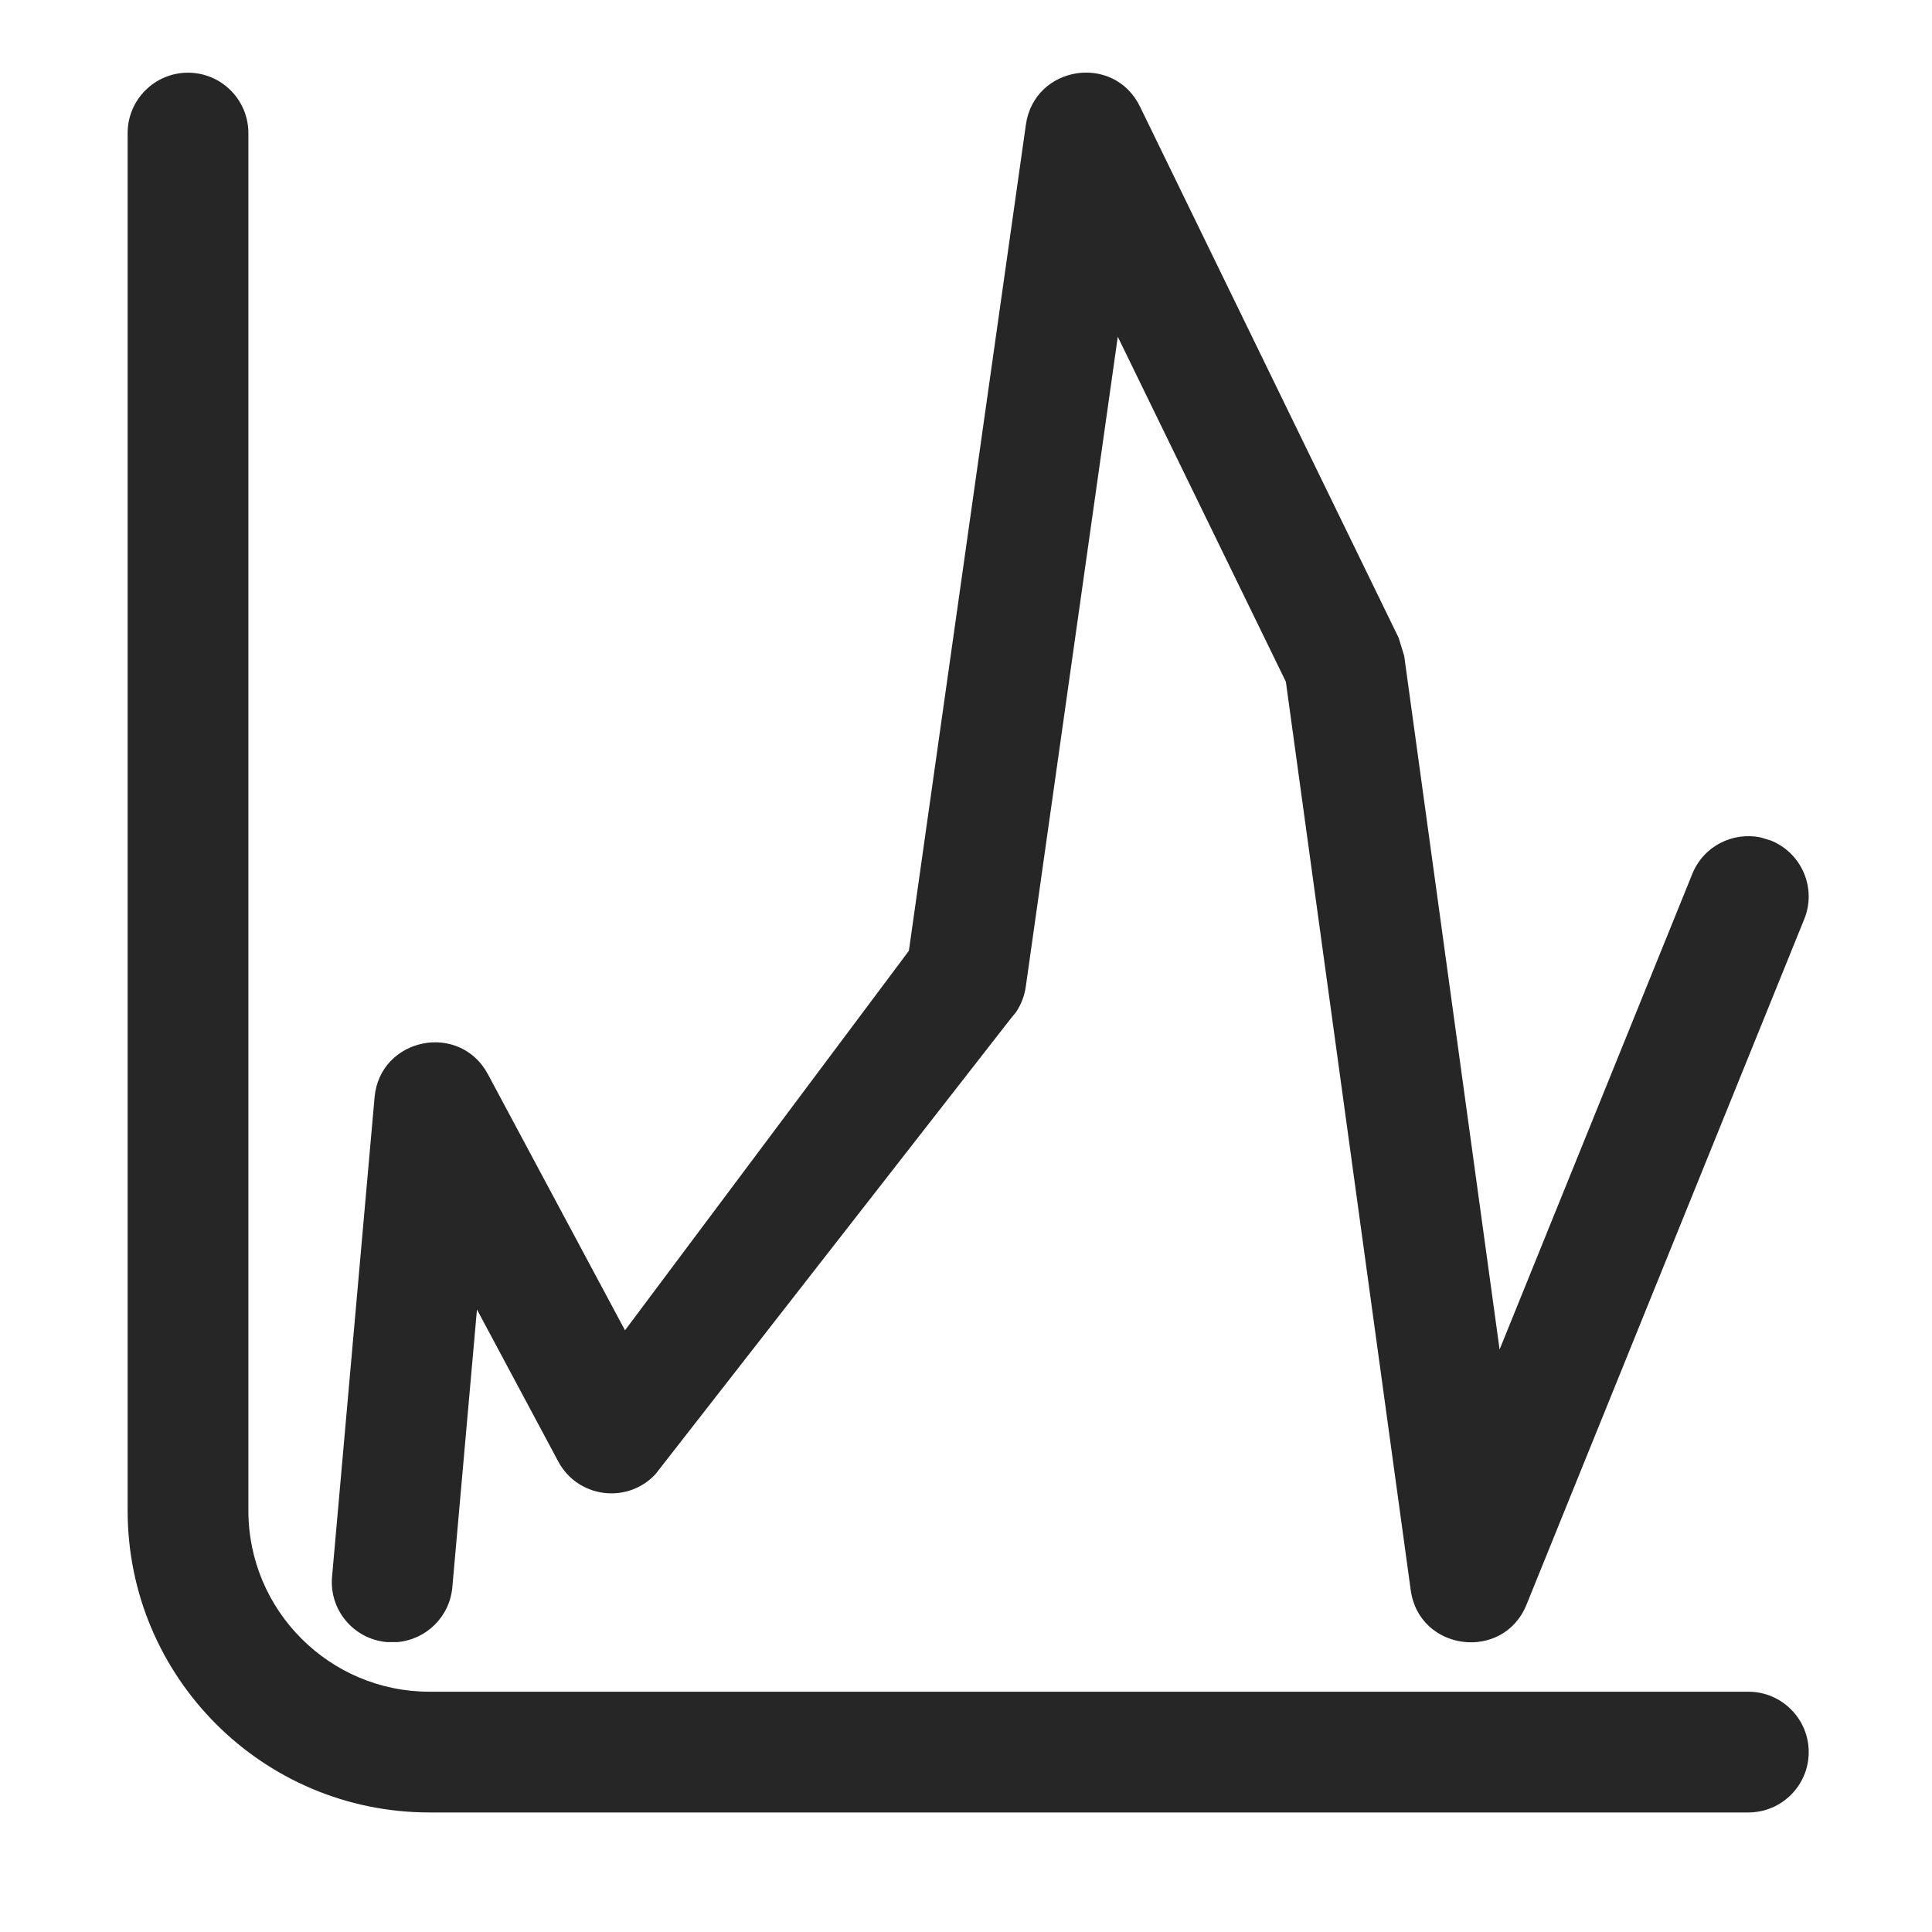
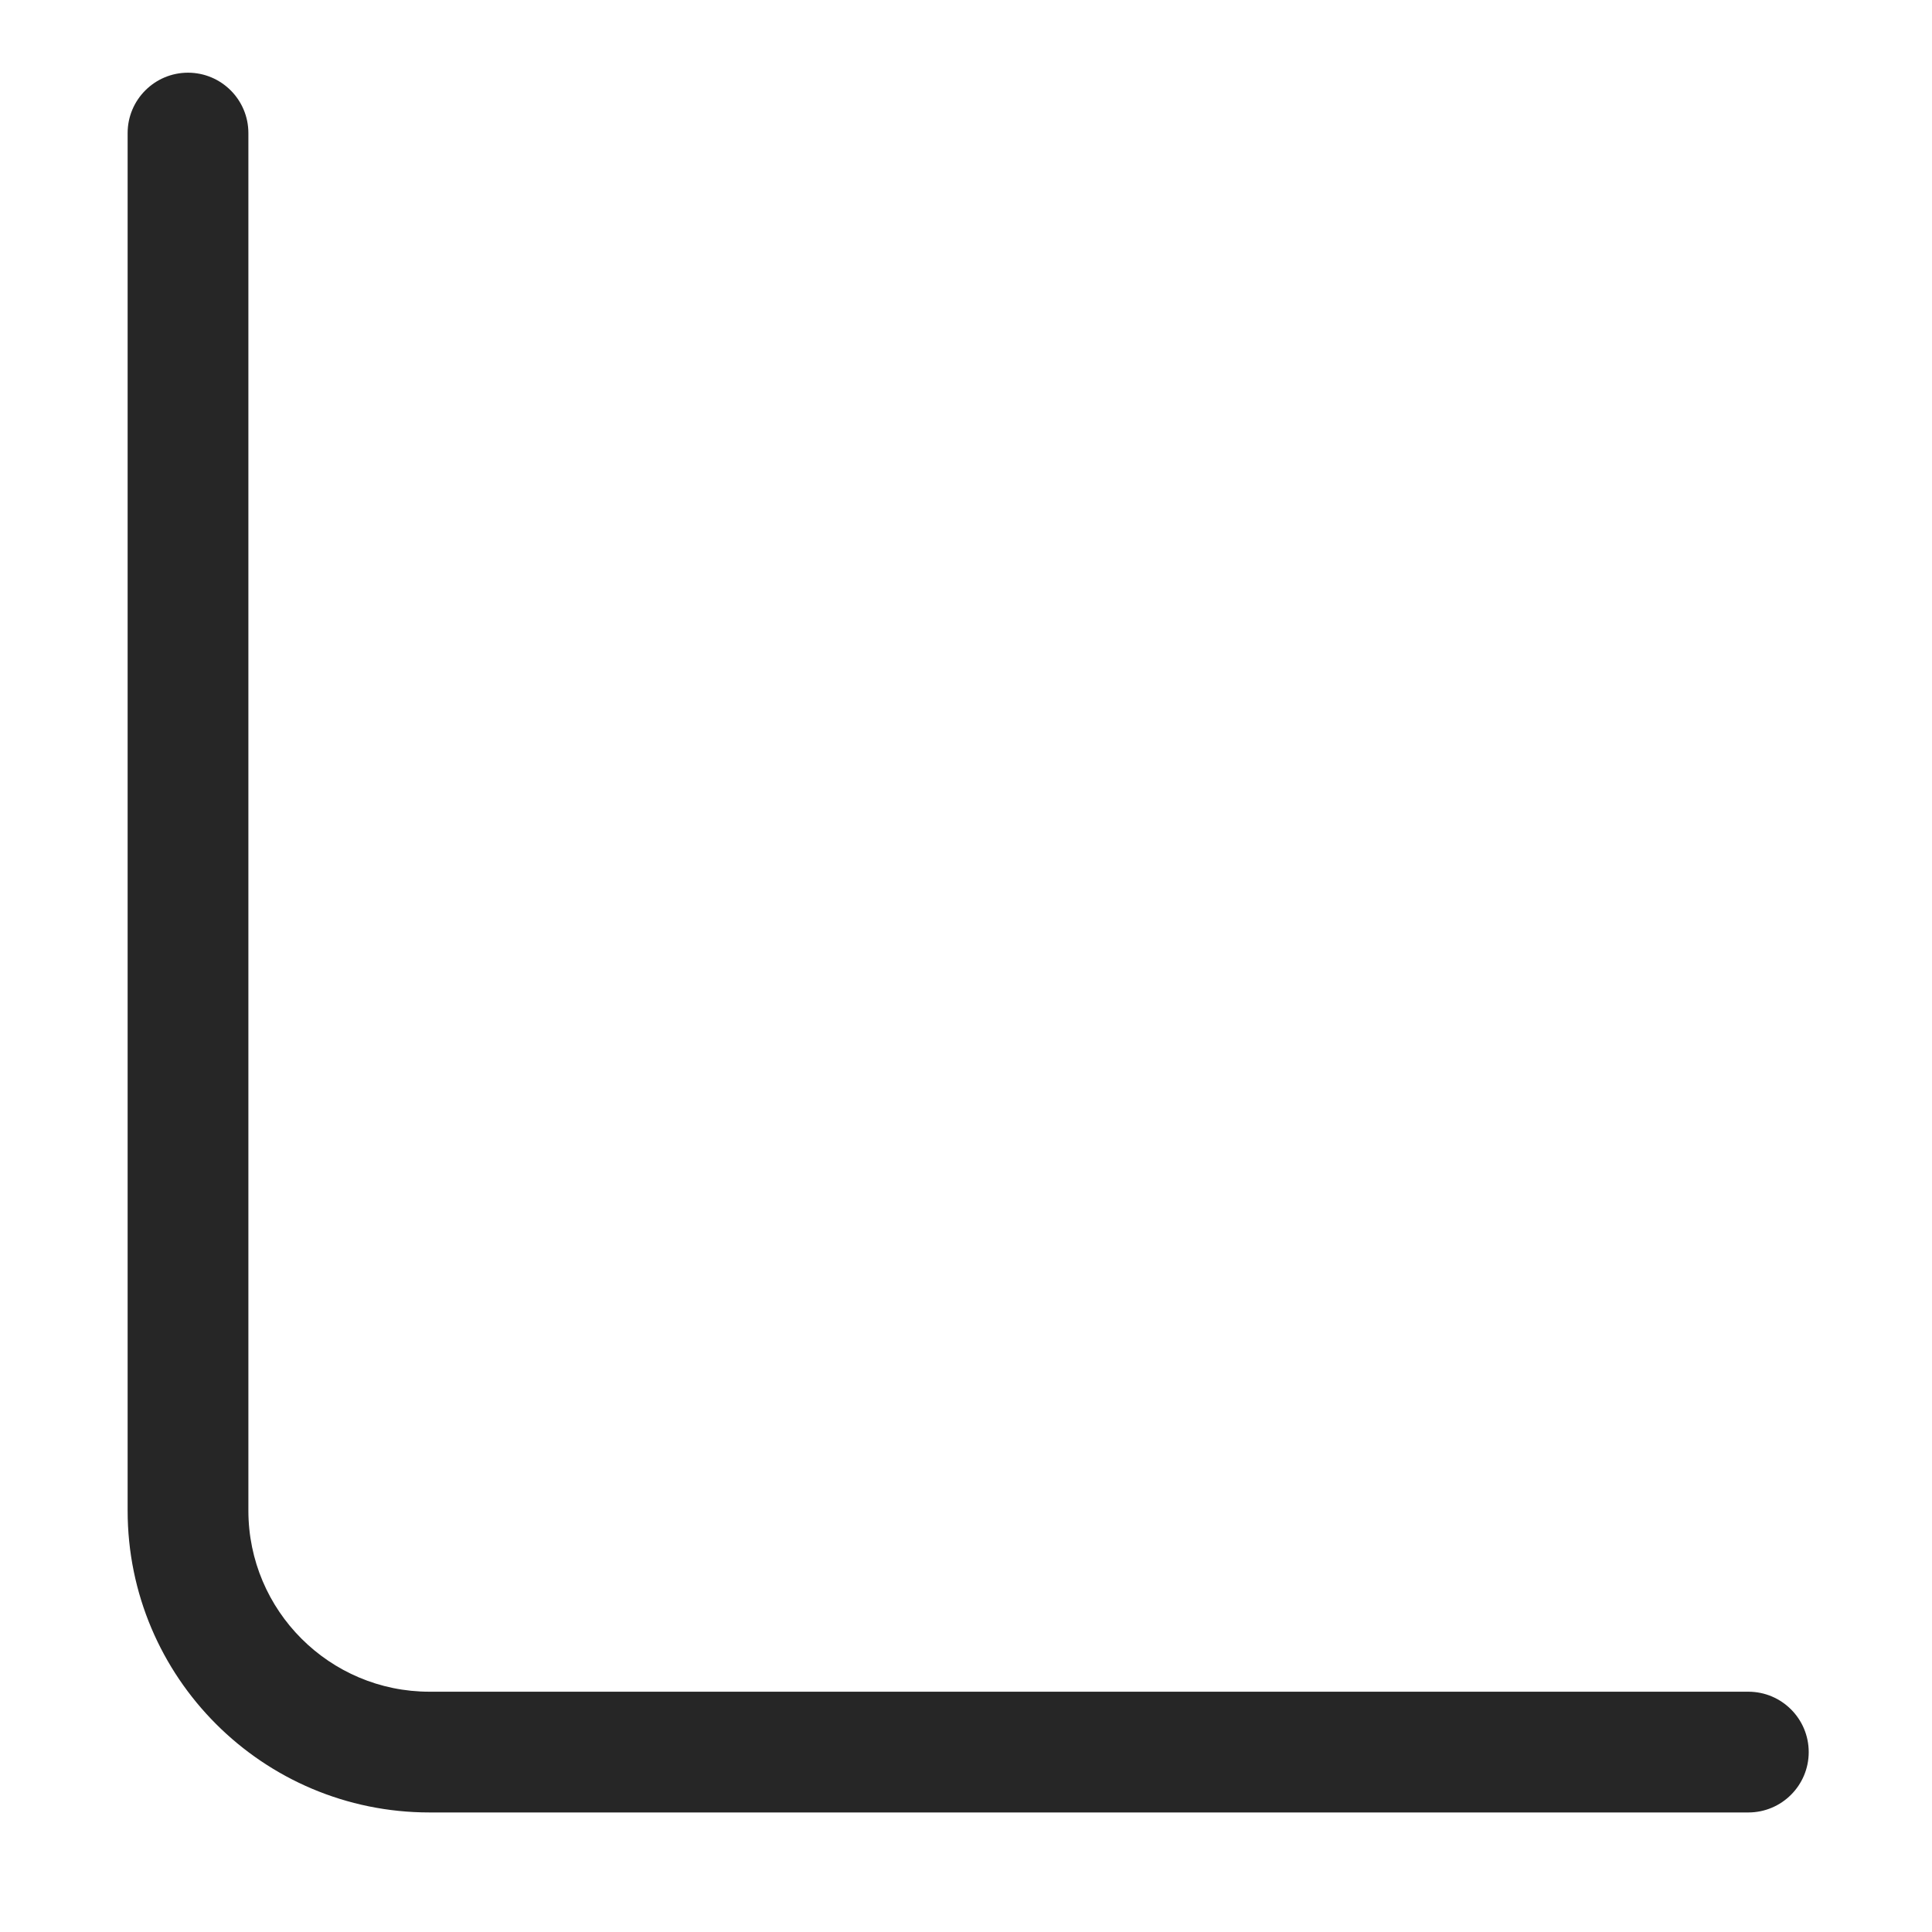
<svg xmlns="http://www.w3.org/2000/svg" width="16px" height="16px" viewBox="0 0 16 16" version="1.1">
  <title>时序平稳性检验@1x</title>
  <g id="时序平稳性检验" stroke="none" stroke-width="1" fill="none" fill-rule="evenodd">
    <g>
      <rect id="矩形" stroke="#979797" fill="#D8D8D8" opacity="0" x="0.5" y="0.5" width="15" height="15" />
      <path d="M1.557,0.602 C1.833,0.602 2.057,0.826 2.057,1.102 L2.057,12.51 C2.057,13.338 2.729,14.01 3.557,14.01 L14.479,14.01 C14.755,14.01 14.979,14.234 14.979,14.51 C14.979,14.786 14.755,15.01 14.479,15.01 L3.557,15.01 C2.176,15.01 1.057,13.89 1.057,12.51 L1.057,1.102 C1.057,0.826 1.281,0.602 1.557,0.602 Z" id="路径-26备份" fill="#262626" fill-rule="nonzero" />
-       <path d="M8.496,1.032 C8.566,0.543 9.225,0.439 9.441,0.883 L11.583,5.282 L11.629,5.432 L12.419,11.176 L14.015,7.237 C14.107,7.009 14.348,6.887 14.58,6.935 L14.666,6.961 C14.922,7.065 15.046,7.356 14.942,7.612 L12.642,13.289 C12.45,13.763 11.753,13.676 11.683,13.169 L10.649,5.646 L9.257,2.789 L8.495,8.172 C8.484,8.248 8.456,8.321 8.413,8.384 L8.364,8.444 L5.428,12.209 C5.194,12.459 4.784,12.405 4.623,12.103 L3.95,10.845 L3.746,13.145 C3.724,13.39 3.53,13.577 3.294,13.599 L3.204,13.599 C2.928,13.575 2.725,13.332 2.75,13.057 L3.102,9.088 C3.146,8.593 3.807,8.459 4.041,8.897 L5.176,11.017 L7.527,7.874 L8.496,1.032 Z" id="路径-50" fill="#262626" fill-rule="nonzero" />
    </g>
  </g>
</svg>